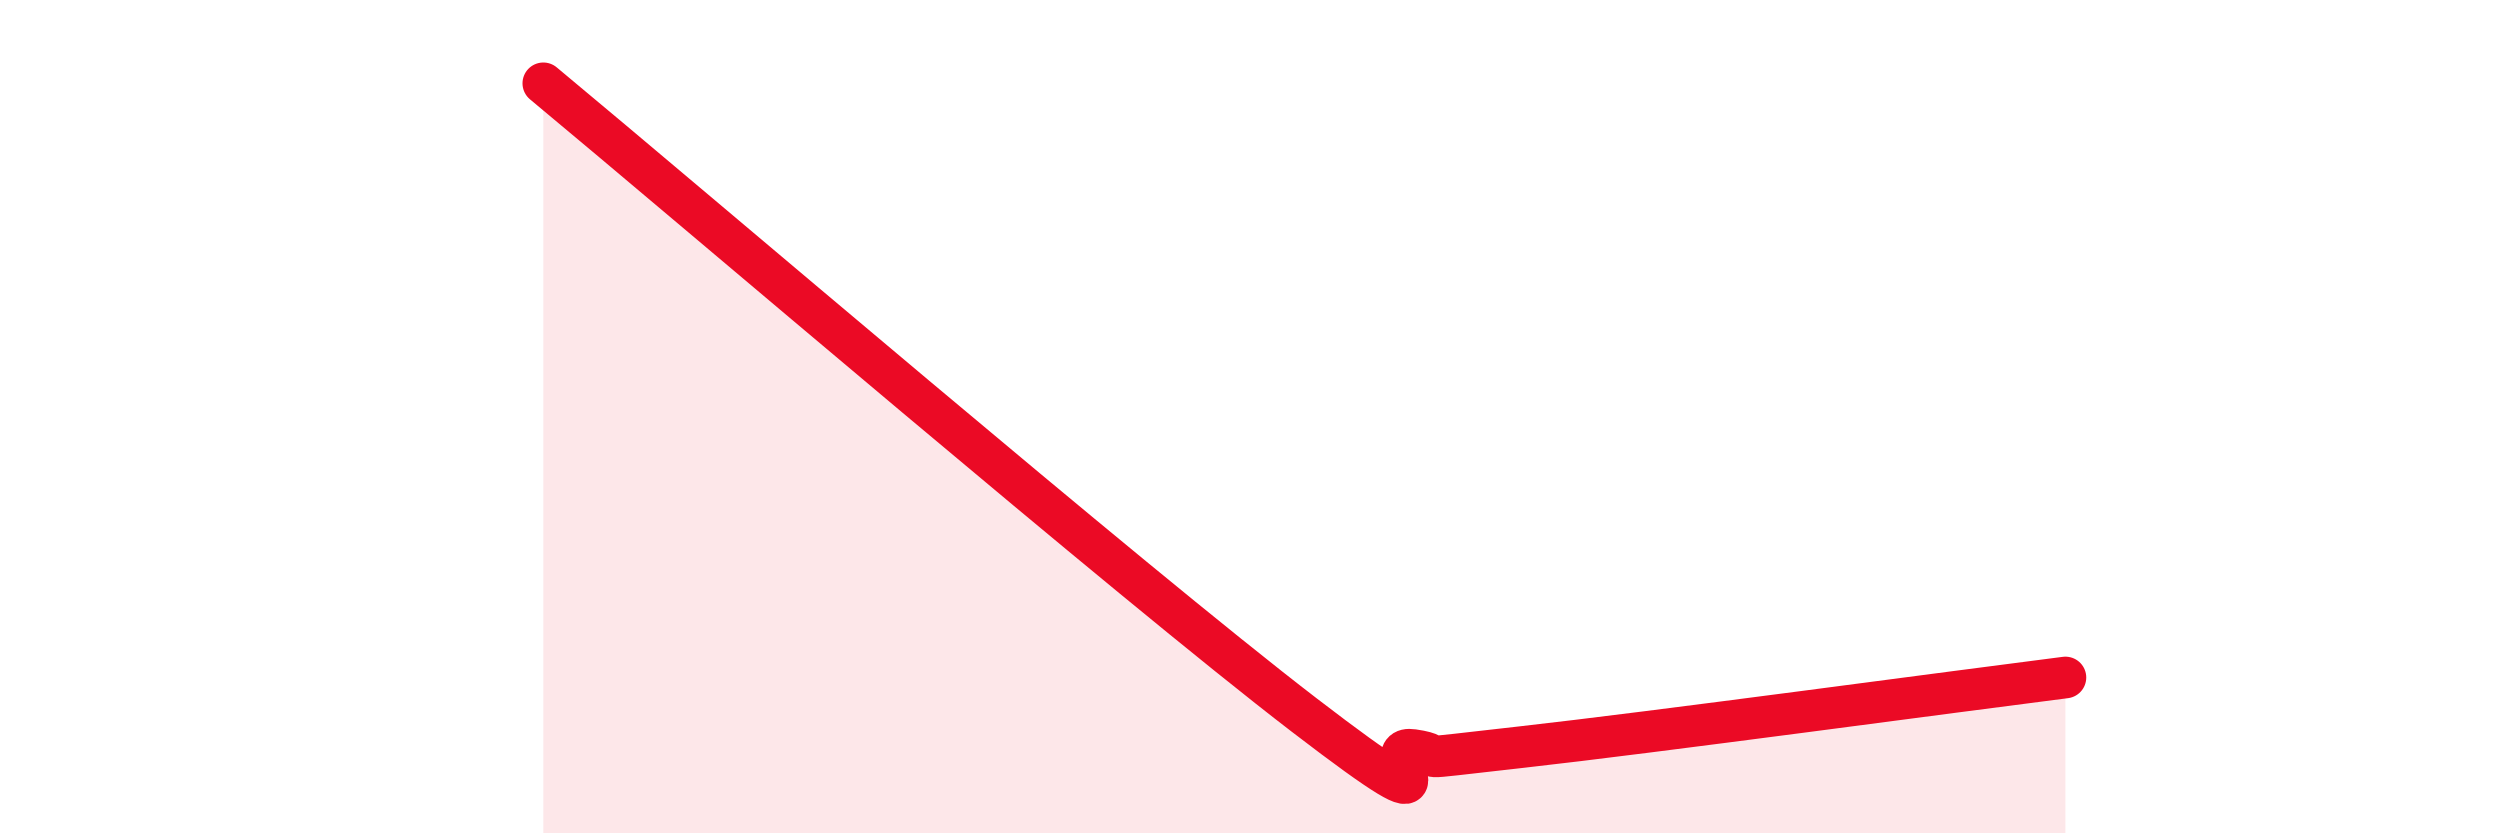
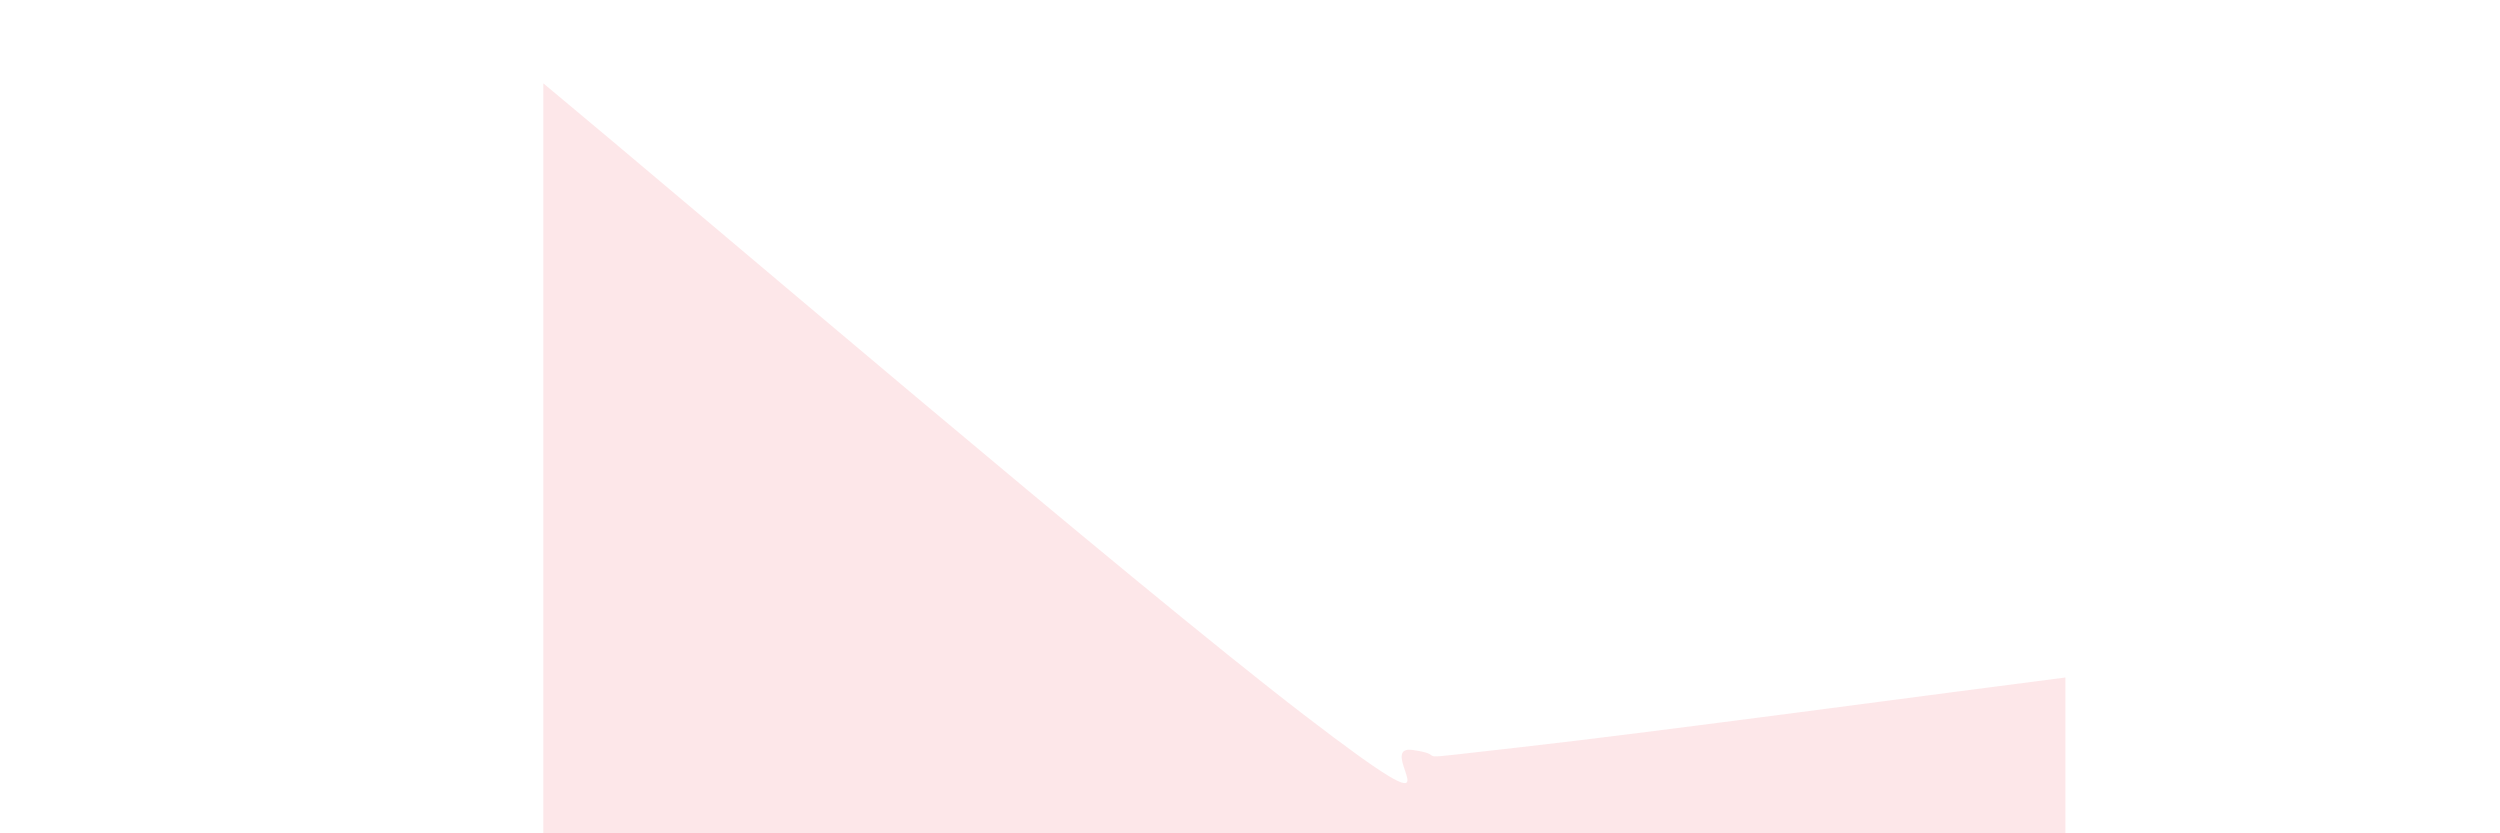
<svg xmlns="http://www.w3.org/2000/svg" width="60" height="20" viewBox="0 0 60 20">
  <path d="M 13.04,2 C 16.69,5.03 27.13,13.96 31.3,17.16 C 35.47,20.36 32.87,17.85 33.91,18 C 34.95,18.15 33.39,18.28 36.52,17.93 C 39.65,17.58 46.96,16.59 49.57,16.26L49.57 20L13.04 20Z" fill="#EB0A25" opacity="0.1" stroke-linecap="round" stroke-linejoin="round" />
-   <path d="M 13.04,2 C 16.69,5.03 27.13,13.96 31.3,17.16 C 35.47,20.36 32.87,17.85 33.91,18 C 34.95,18.15 33.39,18.28 36.52,17.93 C 39.65,17.58 46.96,16.59 49.57,16.26" stroke="#EB0A25" stroke-width="1" fill="none" stroke-linecap="round" stroke-linejoin="round" />
</svg>